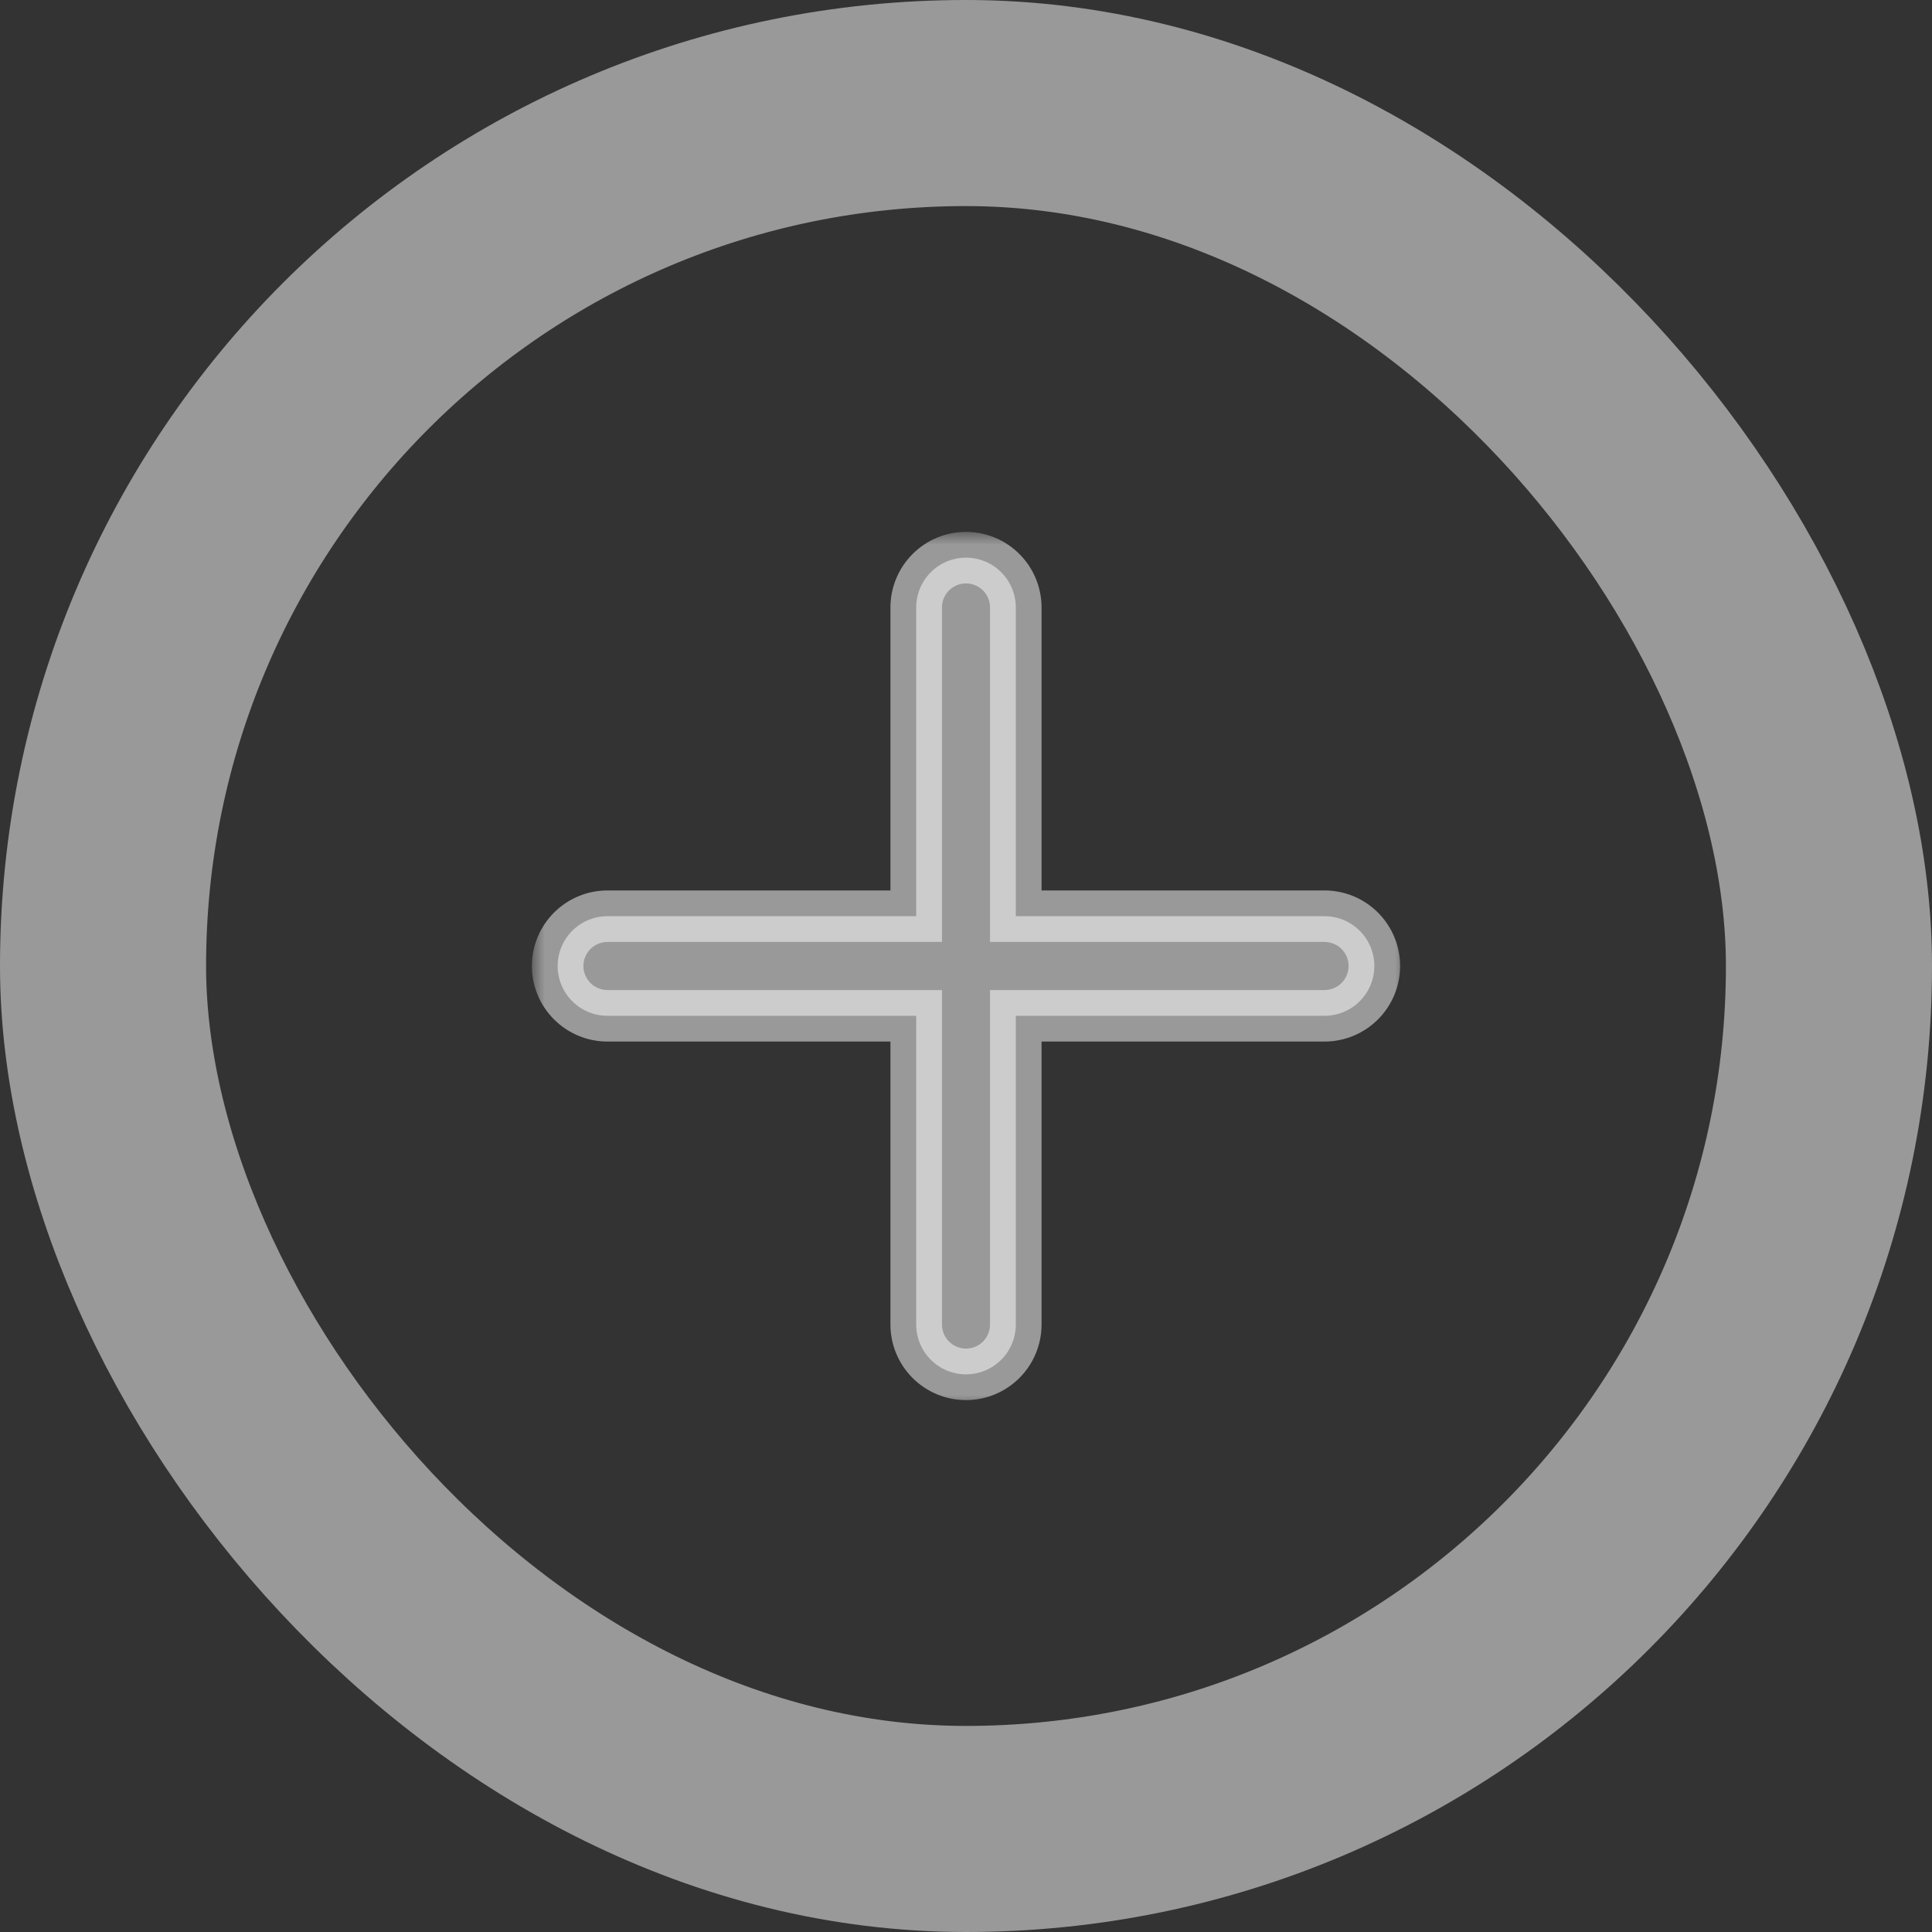
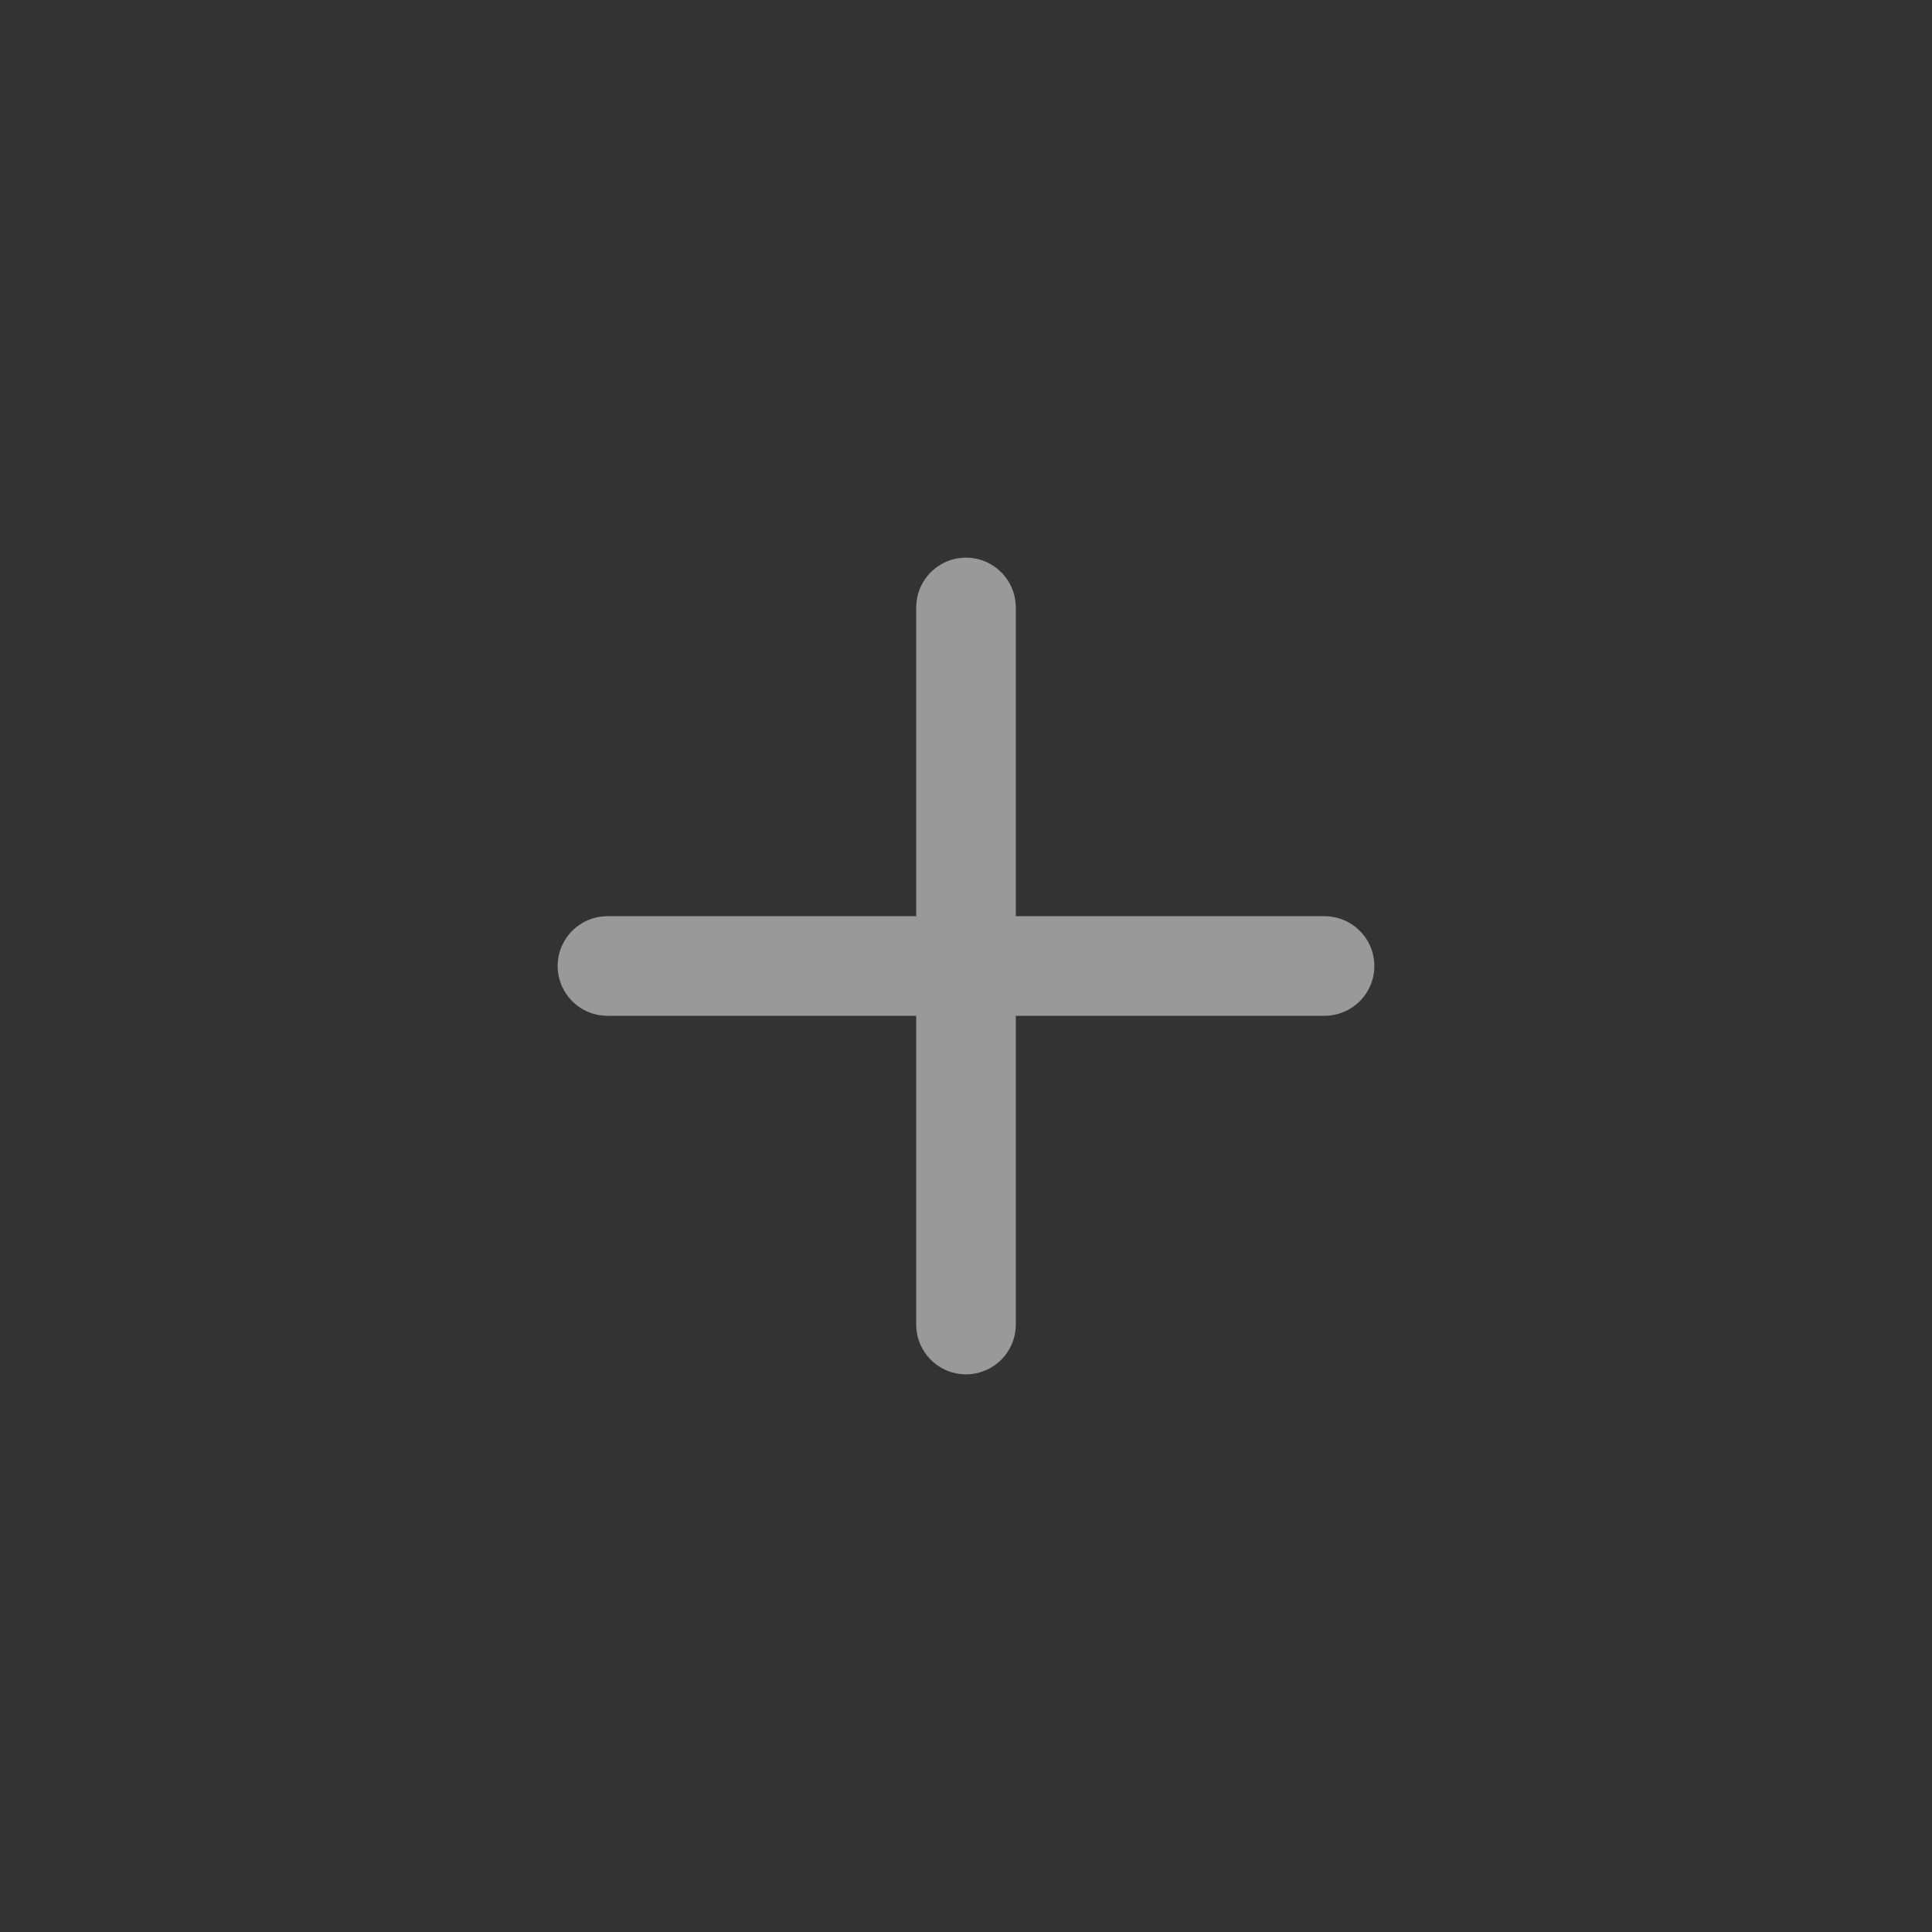
<svg xmlns="http://www.w3.org/2000/svg" width="75" height="75" viewBox="0 0 75 75" fill="none">
  <rect x="0" y="0" width="75" height="75" fill="#333333" stroke="none" />
-   <rect x="4" y="4" width="67" height="67" rx="33.5" stroke="white" stroke-opacity="0.5" stroke-width="8" />
  <mask id="path-3-outside-1_72_12241" maskUnits="userSpaceOnUse" x="20.648" y="20.648" width="34" height="34" fill="black">
-     <rect fill="white" x="20.648" y="20.648" width="34" height="34" />
-     <path fill-rule="evenodd" clip-rule="evenodd" d="M36.133 52.785C36.496 53.148 36.988 53.352 37.5 53.352C38.013 53.352 38.505 53.148 38.867 52.785C39.23 52.423 39.433 51.931 39.433 51.418V39.433H51.418C51.931 39.433 52.423 39.229 52.785 38.867C53.148 38.504 53.352 38.013 53.352 37.5C53.352 36.987 53.148 36.496 52.785 36.133C52.423 35.77 51.931 35.567 51.418 35.567H39.433V23.582C39.433 23.069 39.23 22.577 38.867 22.215C38.505 21.852 38.013 21.648 37.5 21.648C36.988 21.648 36.496 21.852 36.133 22.215C35.771 22.577 35.567 23.069 35.567 23.582V35.567H23.581C23.069 35.567 22.577 35.77 22.215 36.133C21.852 36.496 21.648 36.987 21.648 37.5C21.648 38.013 21.852 38.504 22.215 38.867C22.577 39.229 23.069 39.433 23.581 39.433H35.567V51.418C35.567 51.931 35.771 52.423 36.133 52.785Z" />
-   </mask>
+     </mask>
  <path fill-rule="evenodd" clip-rule="evenodd" d="M36.133 52.785C36.496 53.148 36.988 53.352 37.5 53.352C38.013 53.352 38.505 53.148 38.867 52.785C39.23 52.423 39.433 51.931 39.433 51.418V39.433H51.418C51.931 39.433 52.423 39.229 52.785 38.867C53.148 38.504 53.352 38.013 53.352 37.5C53.352 36.987 53.148 36.496 52.785 36.133C52.423 35.77 51.931 35.567 51.418 35.567H39.433V23.582C39.433 23.069 39.23 22.577 38.867 22.215C38.505 21.852 38.013 21.648 37.5 21.648C36.988 21.648 36.496 21.852 36.133 22.215C35.771 22.577 35.567 23.069 35.567 23.582V35.567H23.581C23.069 35.567 22.577 35.77 22.215 36.133C21.852 36.496 21.648 36.987 21.648 37.5C21.648 38.013 21.852 38.504 22.215 38.867C22.577 39.229 23.069 39.433 23.581 39.433H35.567V51.418C35.567 51.931 35.771 52.423 36.133 52.785Z" fill="white" fill-opacity="0.5" />
-   <path d="M38.867 52.785L39.574 53.492L39.574 53.492L38.867 52.785ZM39.433 39.433V38.433H38.433V39.433H39.433ZM52.785 38.867L53.492 39.574L53.492 39.574L52.785 38.867ZM39.433 35.567H38.433V36.567H39.433V35.567ZM38.867 22.215L39.574 21.508L39.574 21.508L38.867 22.215ZM36.133 22.215L35.426 21.508V21.508L36.133 22.215ZM35.567 35.567V36.567H36.567V35.567H35.567ZM22.215 36.133L21.508 35.426H21.508L22.215 36.133ZM22.215 38.867L21.508 39.574L21.508 39.574L22.215 38.867ZM35.567 39.433H36.567V38.433H35.567V39.433ZM37.5 52.352C37.253 52.352 37.015 52.253 36.84 52.078L35.426 53.492C35.976 54.042 36.722 54.352 37.5 54.352V52.352ZM38.16 52.078C37.985 52.253 37.748 52.352 37.5 52.352V54.352C38.278 54.352 39.024 54.042 39.574 53.492L38.16 52.078ZM38.433 51.418C38.433 51.666 38.335 51.903 38.16 52.078L39.574 53.492C40.124 52.942 40.433 52.196 40.433 51.418H38.433ZM38.433 39.433V51.418H40.433V39.433H38.433ZM51.418 38.433H39.433V40.433H51.418V38.433ZM52.078 38.16C51.903 38.335 51.666 38.433 51.418 38.433V40.433C52.196 40.433 52.942 40.124 53.492 39.574L52.078 38.16ZM52.352 37.5C52.352 37.748 52.253 37.985 52.078 38.16L53.492 39.574C54.042 39.024 54.352 38.278 54.352 37.5H52.352ZM52.078 36.84C52.253 37.015 52.352 37.252 52.352 37.5H54.352C54.352 36.722 54.042 35.976 53.492 35.426L52.078 36.84ZM51.418 36.567C51.666 36.567 51.903 36.665 52.078 36.84L53.492 35.426C52.942 34.876 52.196 34.567 51.418 34.567V36.567ZM39.433 36.567H51.418V34.567H39.433V36.567ZM38.433 23.582V35.567H40.433V23.582H38.433ZM38.16 22.922C38.335 23.097 38.433 23.334 38.433 23.582H40.433C40.433 22.804 40.124 22.058 39.574 21.508L38.16 22.922ZM37.5 22.648C37.748 22.648 37.985 22.747 38.16 22.922L39.574 21.508C39.024 20.957 38.278 20.648 37.5 20.648V22.648ZM36.84 22.922C37.015 22.747 37.253 22.648 37.5 22.648V20.648C36.722 20.648 35.976 20.957 35.426 21.508L36.84 22.922ZM36.567 23.582C36.567 23.334 36.665 23.097 36.84 22.922L35.426 21.508C34.876 22.058 34.567 22.804 34.567 23.582H36.567ZM36.567 35.567V23.582H34.567V35.567H36.567ZM23.581 36.567H35.567V34.567H23.581V36.567ZM22.922 36.84C23.097 36.665 23.334 36.567 23.581 36.567V34.567C22.804 34.567 22.058 34.876 21.508 35.426L22.922 36.84ZM22.648 37.5C22.648 37.252 22.747 37.015 22.922 36.84L21.508 35.426C20.957 35.976 20.648 36.722 20.648 37.5H22.648ZM22.922 38.16C22.747 37.985 22.648 37.748 22.648 37.5H20.648C20.648 38.278 20.957 39.024 21.508 39.574L22.922 38.16ZM23.581 38.433C23.334 38.433 23.097 38.335 22.922 38.16L21.508 39.574C22.058 40.124 22.804 40.433 23.581 40.433V38.433ZM35.567 38.433H23.581V40.433H35.567V38.433ZM36.567 51.418V39.433H34.567V51.418H36.567ZM36.84 52.078C36.665 51.903 36.567 51.666 36.567 51.418H34.567C34.567 52.196 34.876 52.942 35.426 53.492L36.84 52.078Z" fill="white" fill-opacity="0.5" mask="url(#path-3-outside-1_72_12241)" />
</svg>